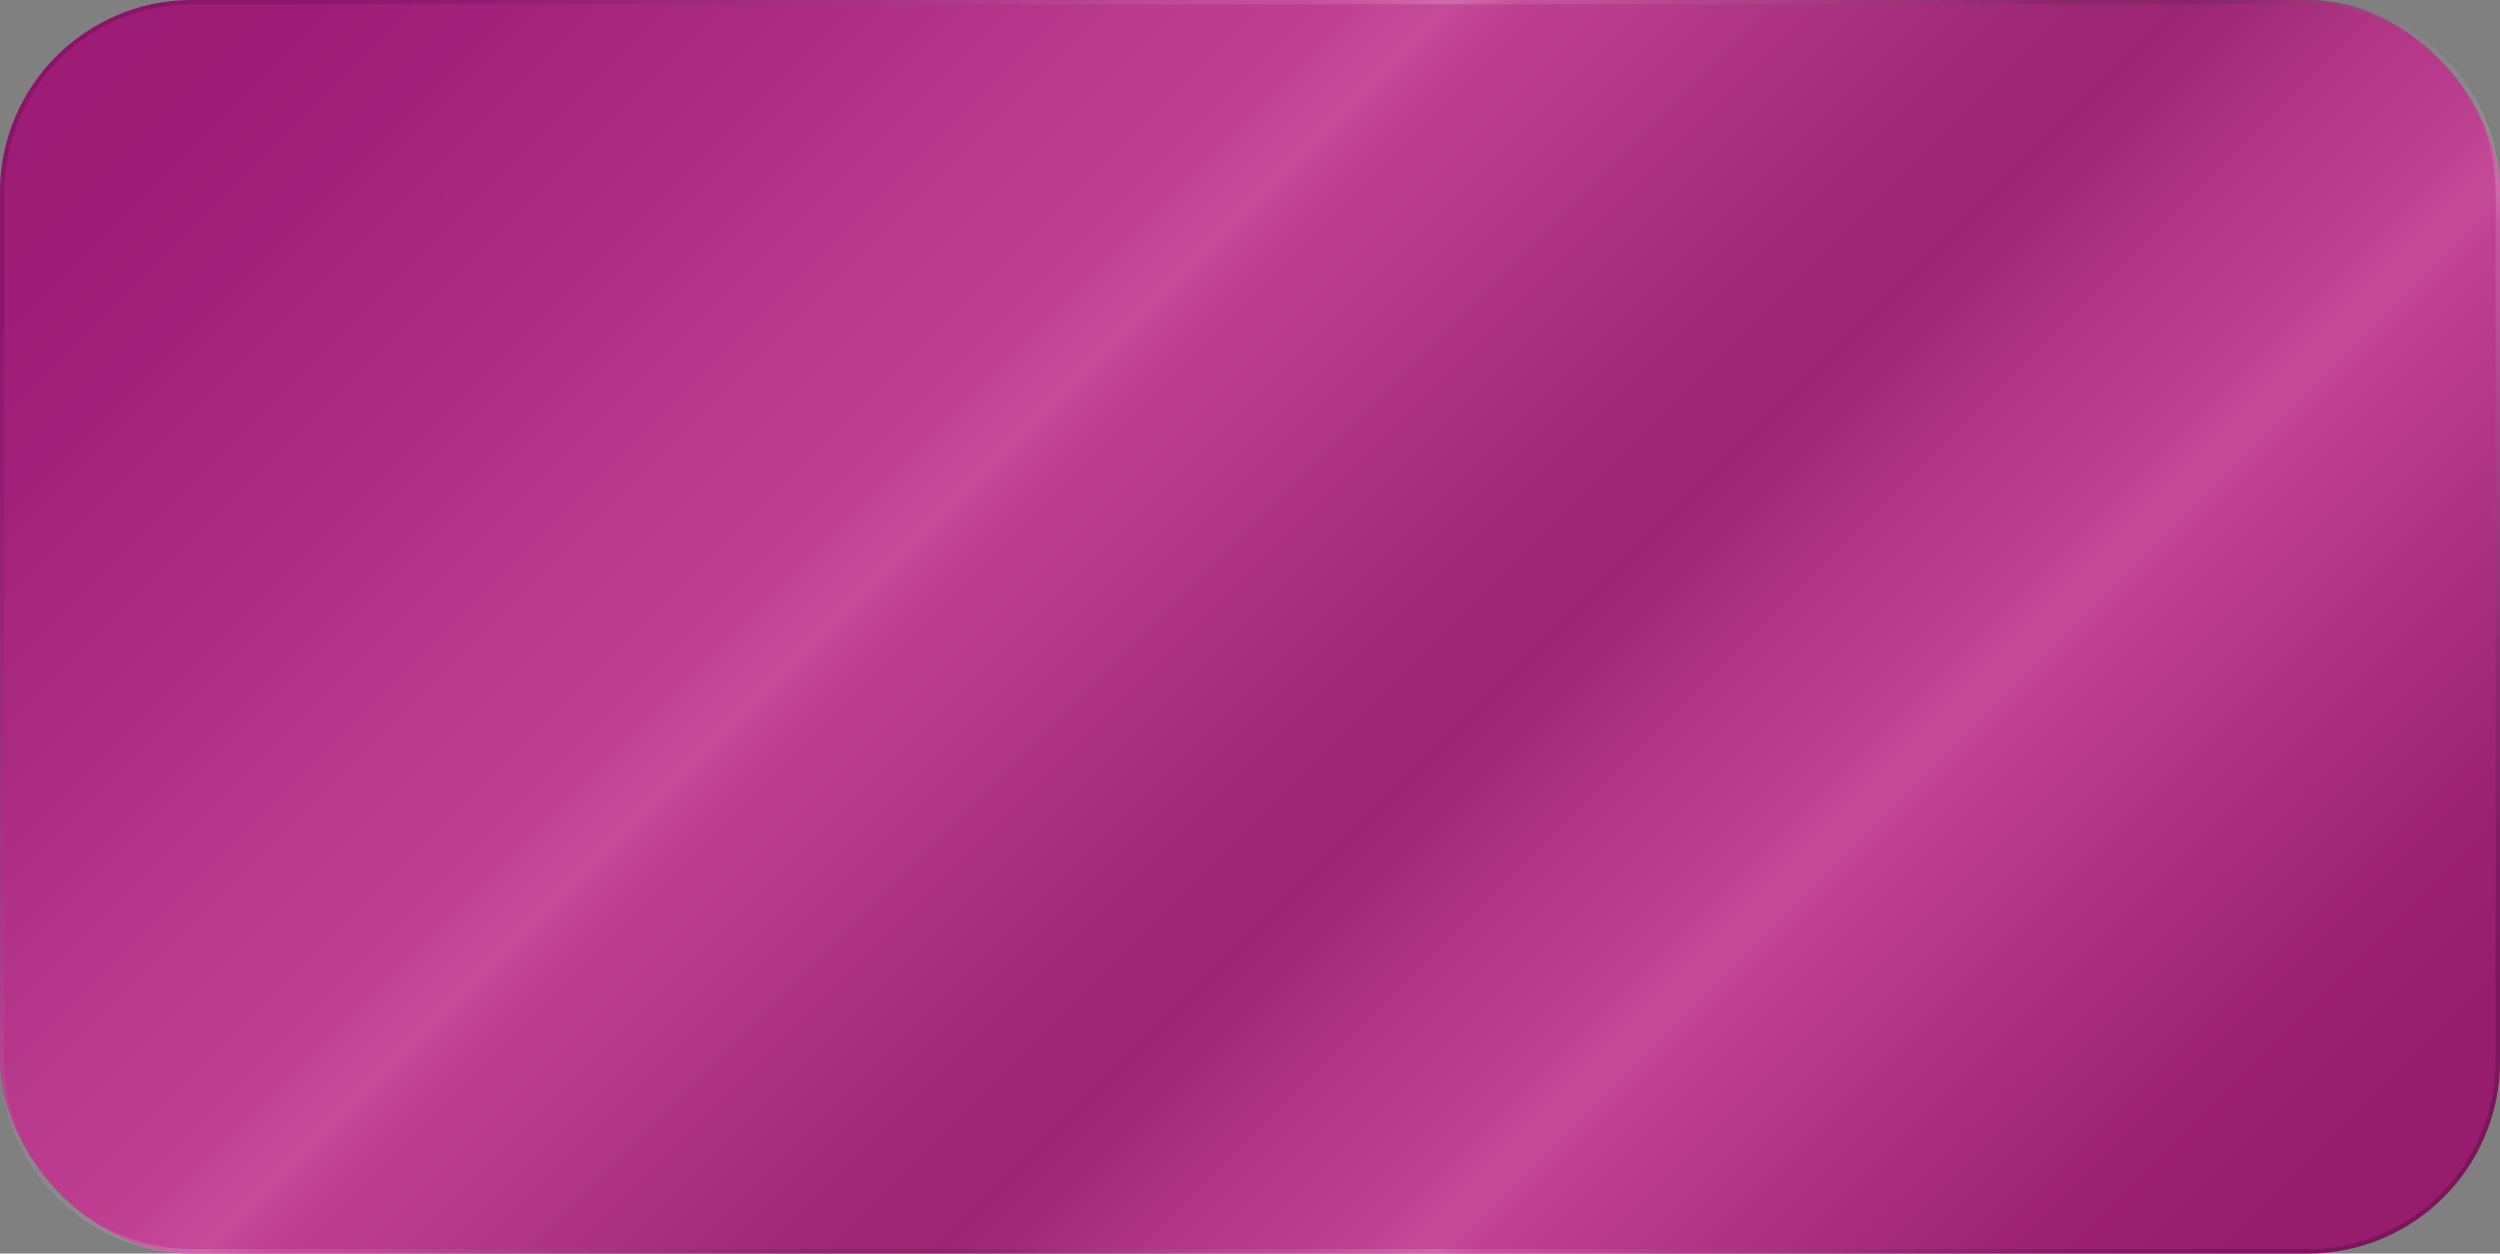
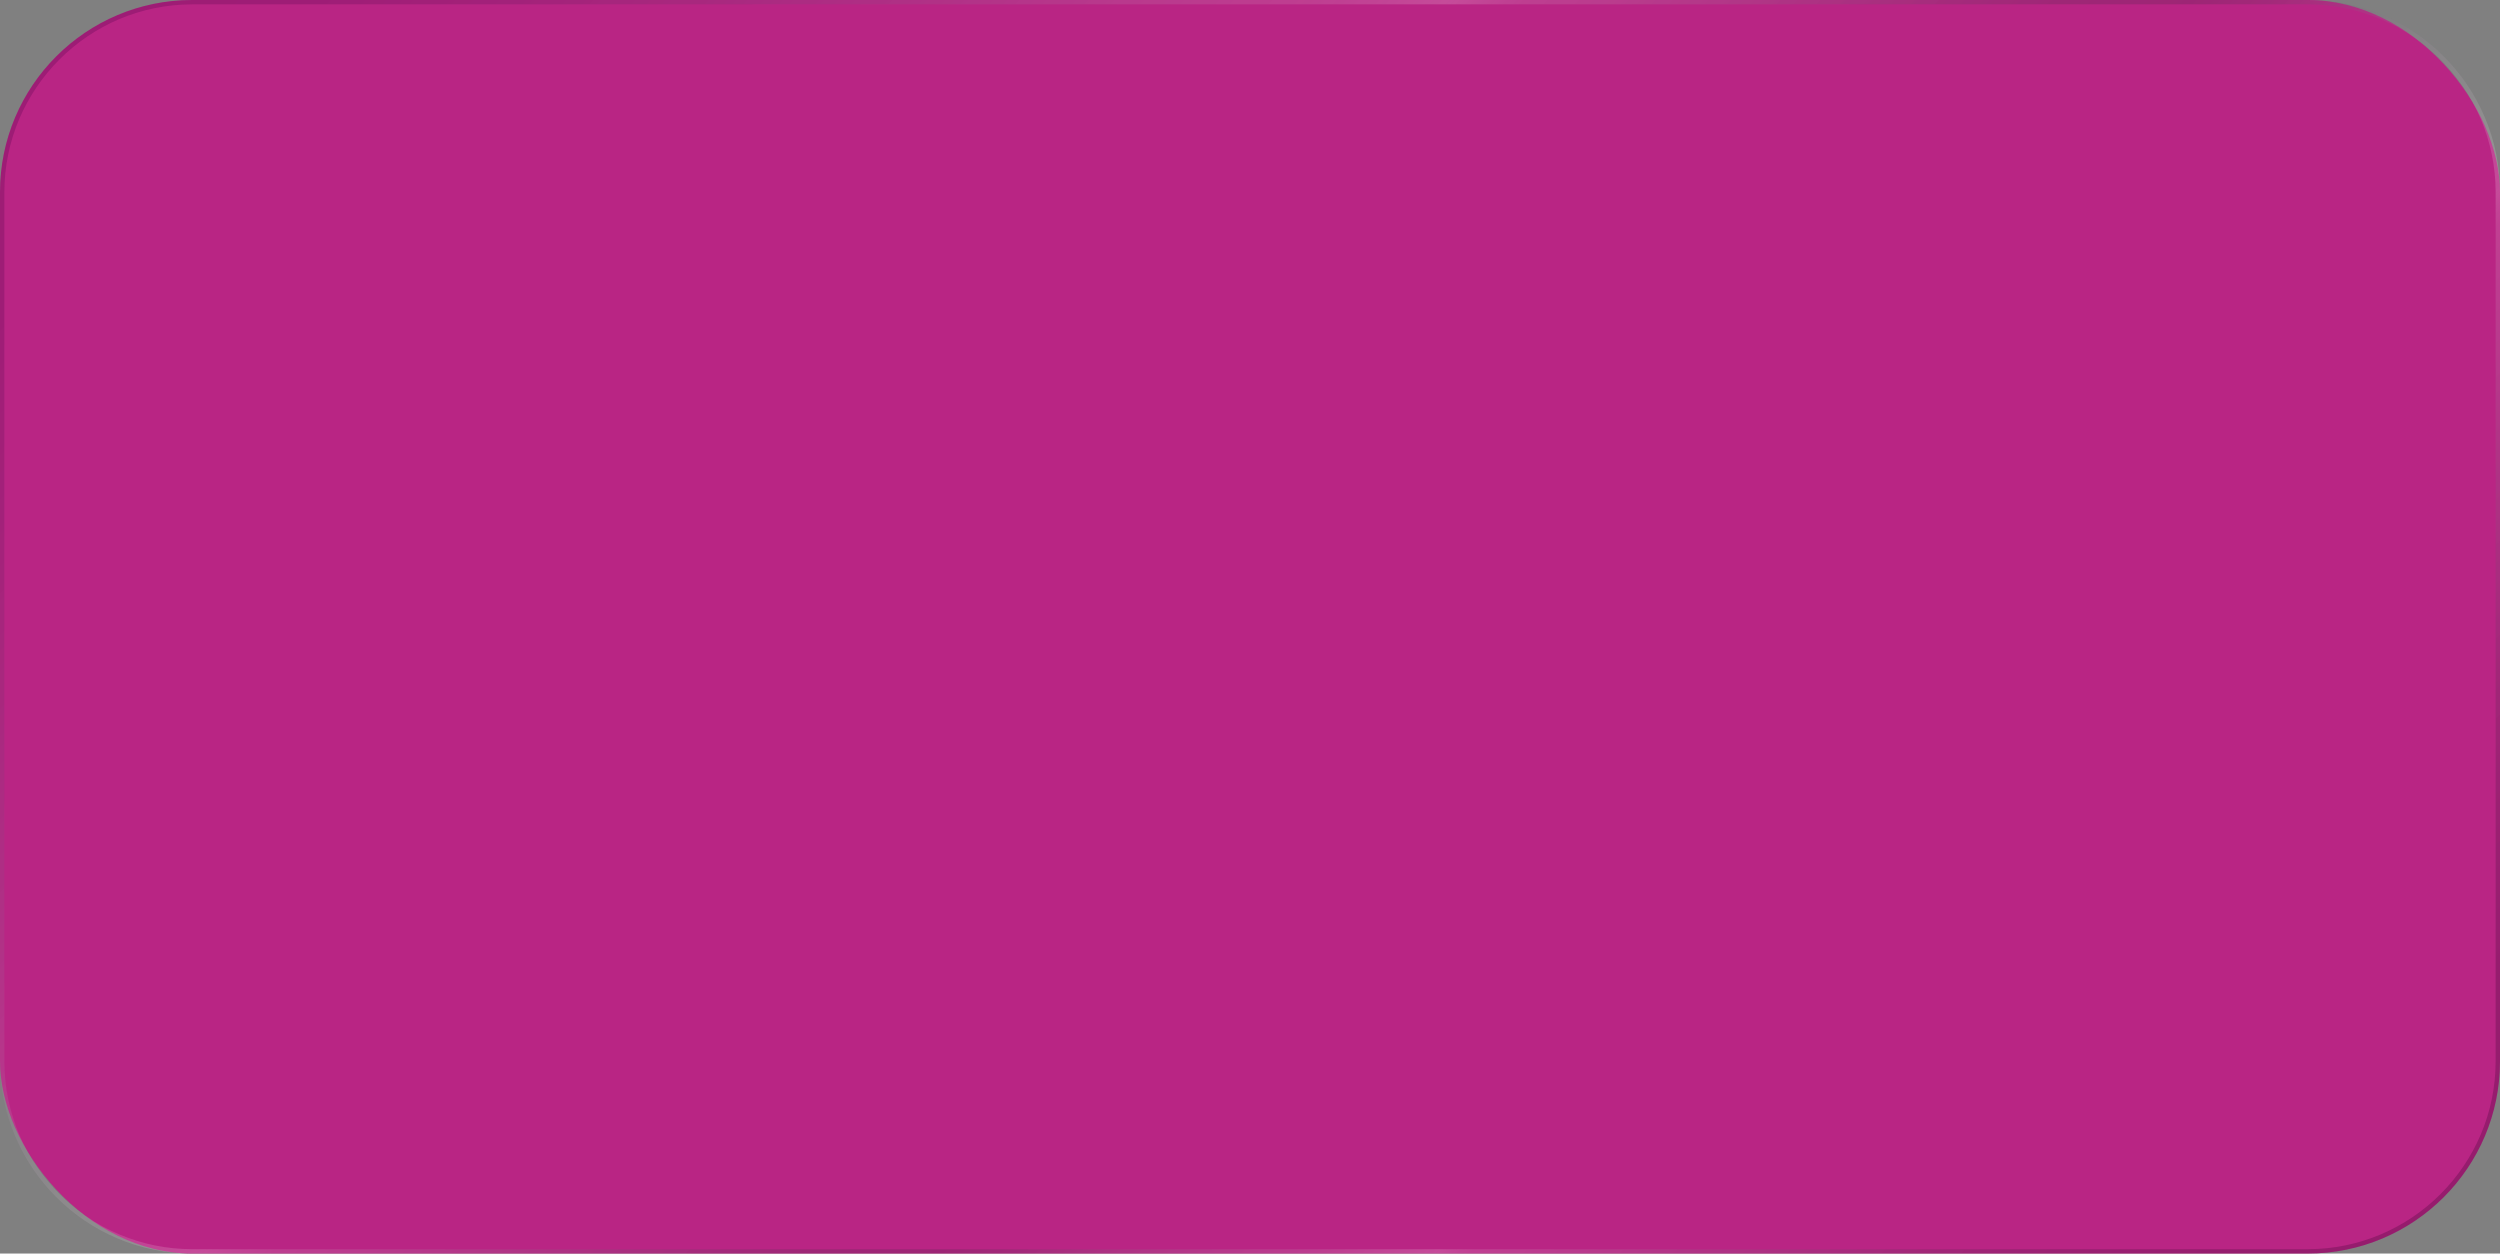
<svg xmlns="http://www.w3.org/2000/svg" xmlns:xlink="http://www.w3.org/1999/xlink" viewBox="0 0 716.95 359.49">
  <rect x="0" y="0" width="716.95" height="359.49" fill="#808080" stroke="none" />
  <defs>
    <style> .cls-1 { fill: url(#_Безымянный_градиент_259); } .cls-1, .cls-2, .cls-3 { stroke-width: 0px; } .cls-1, .cls-4 { mix-blend-mode: screen; opacity: .25; } .cls-5 { isolation: isolate; } .cls-2 { fill: #b92584; } .cls-3 { fill: url(#_Безымянный_градиент_259-2); } </style>
    <linearGradient id="_Безымянный_градиент_259" data-name="Безымянный градиент 259" x1="105.52" y1="-73.21" x2="611.43" y2="432.7" gradientUnits="userSpaceOnUse">
      <stop offset="0" stop-color="#490048" />
      <stop offset=".06" stop-color="rgba(77, 5, 76, .99)" stop-opacity=".99" />
      <stop offset=".11" stop-color="rgba(89, 23, 88, .97)" stop-opacity=".97" />
      <stop offset=".17" stop-color="rgba(110, 52, 109, .94)" stop-opacity=".94" />
      <stop offset=".23" stop-color="rgba(139, 93, 139, .89)" stop-opacity=".89" />
      <stop offset=".28" stop-color="rgba(177, 146, 177, .83)" stop-opacity=".83" />
      <stop offset=".34" stop-color="rgba(223, 210, 222, .75)" stop-opacity=".75" />
      <stop offset=".38" stop-color="#fff" stop-opacity=".7" />
      <stop offset=".4" stop-color="rgba(221, 215, 221, .75)" stop-opacity=".75" />
      <stop offset=".44" stop-color="rgba(168, 151, 168, .84)" stop-opacity=".84" />
      <stop offset=".48" stop-color="rgba(127, 101, 126, .91)" stop-opacity=".91" />
      <stop offset=".52" stop-color="rgba(97, 65, 96, .96)" stop-opacity=".96" />
      <stop offset=".55" stop-color="rgba(79, 44, 78, .99)" stop-opacity=".99" />
      <stop offset=".59" stop-color="#492548" />
      <stop offset=".61" stop-color="rgba(88, 55, 87, .97)" stop-opacity=".97" />
      <stop offset=".64" stop-color="rgba(129, 104, 128, .91)" stop-opacity=".91" />
      <stop offset=".69" stop-color="rgba(194, 182, 194, .8)" stop-opacity=".8" />
      <stop offset=".73" stop-color="#fff" stop-opacity=".7" />
      <stop offset=".74" stop-color="rgba(236, 233, 236, .73)" stop-opacity=".73" />
      <stop offset=".77" stop-color="rgba(185, 171, 185, .8)" stop-opacity=".8" />
      <stop offset=".8" stop-color="rgba(141, 118, 140, .86)" stop-opacity=".86" />
      <stop offset=".84" stop-color="rgba(105, 75, 104, .91)" stop-opacity=".91" />
      <stop offset=".87" stop-color="rgba(77, 42, 76, .95)" stop-opacity=".95" />
      <stop offset=".91" stop-color="rgba(57, 18, 56, .98)" stop-opacity=".98" />
      <stop offset=".95" stop-color="rgba(45, 4, 44, .99)" stop-opacity=".99" />
      <stop offset="1" stop-color="#2a0029" />
    </linearGradient>
    <linearGradient id="_Безымянный_градиент_259-2" data-name="Безымянный градиент 259" x1="105.52" y1="-73.21" x2="611.43" y2="432.7" xlink:href="#_Безымянный_градиент_259" />
  </defs>
  <g class="cls-5">
    <g id="_Слой_2" data-name="Слой 2">
      <g id="_Слой_1-2" data-name="Слой 1">
        <rect class="cls-2" x="0" width="716.95" height="359.49" rx="55.15" ry="55.15" />
-         <rect class="cls-1" x="0" width="716.95" height="359.49" rx="55.15" ry="55.15" />
        <g class="cls-4">
          <path class="cls-3" d="M661.8,1.25c29.72,0,53.9,24.18,53.9,53.9v249.19c0,29.72-24.18,53.9-53.9,53.9H55.15c-29.72,0-53.9-24.18-53.9-53.9V55.15C1.25,25.43,25.43,1.25,55.15,1.25h606.65M661.8,0H55.15C24.69,0,0,24.69,0,55.15v249.19c0,30.46,24.69,55.15,55.15,55.15h606.65c30.46,0,55.15-24.69,55.15-55.15V55.15C716.95,24.69,692.26,0,661.8,0h0Z" />
        </g>
      </g>
    </g>
  </g>
</svg>